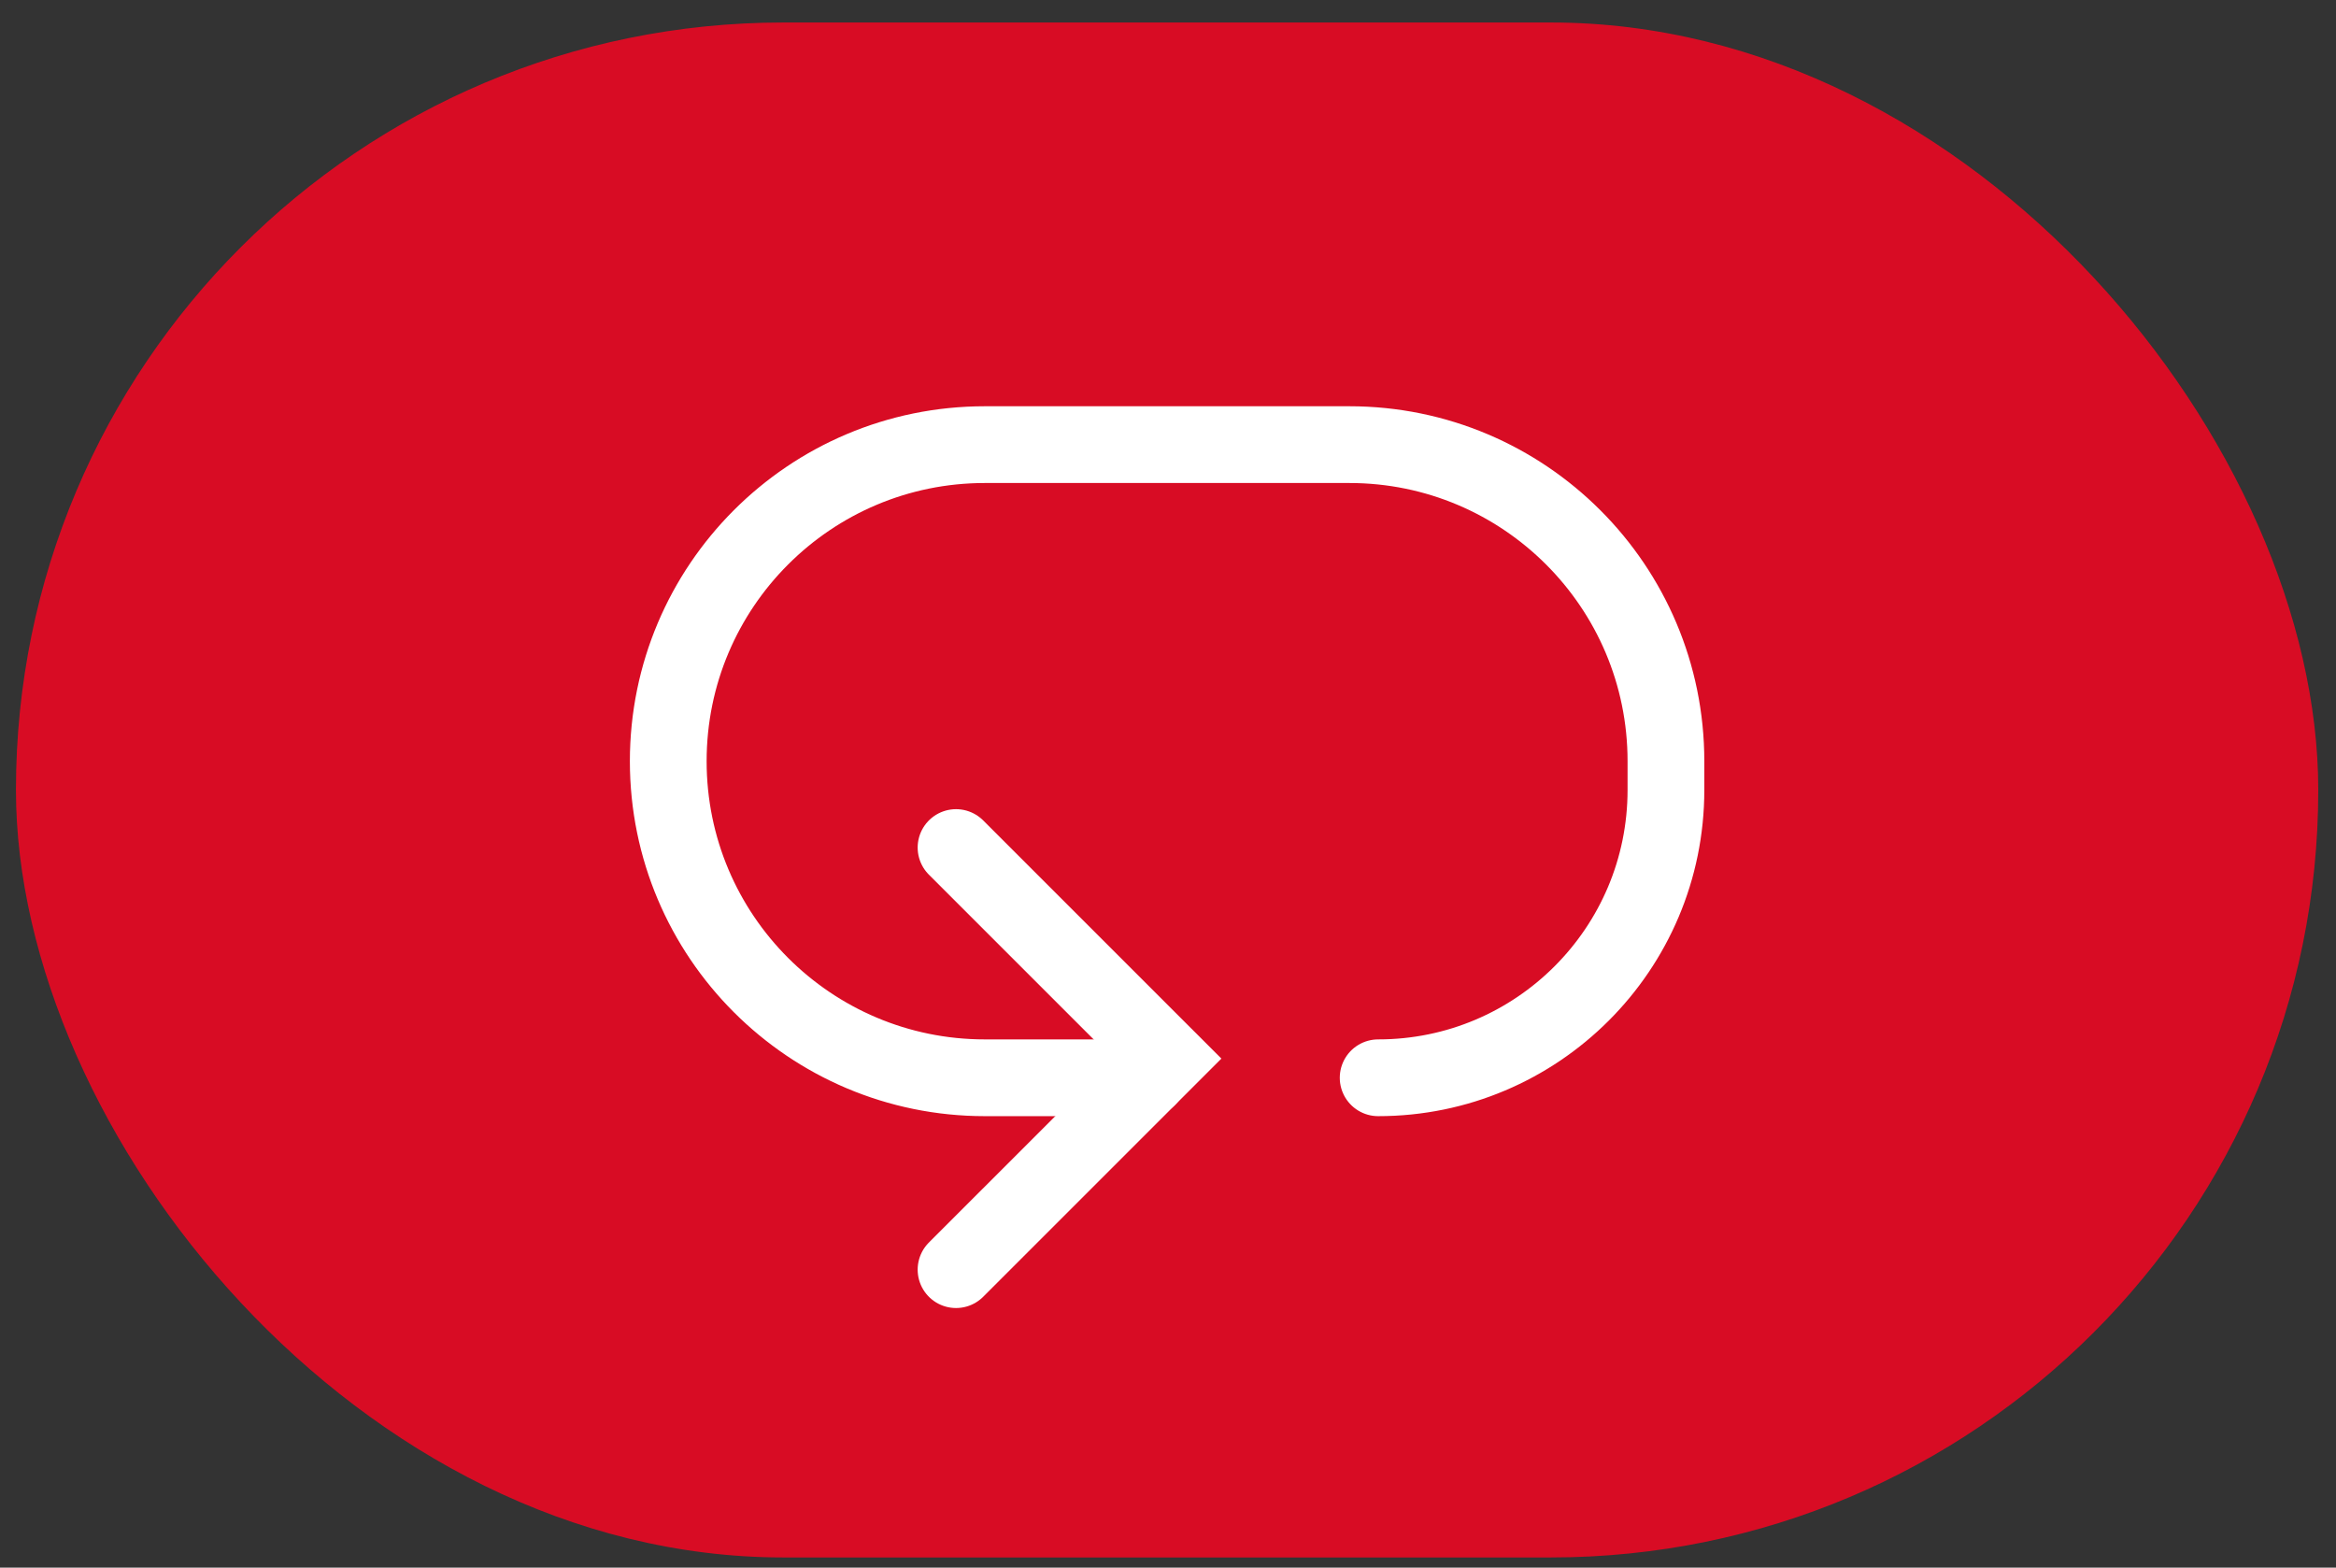
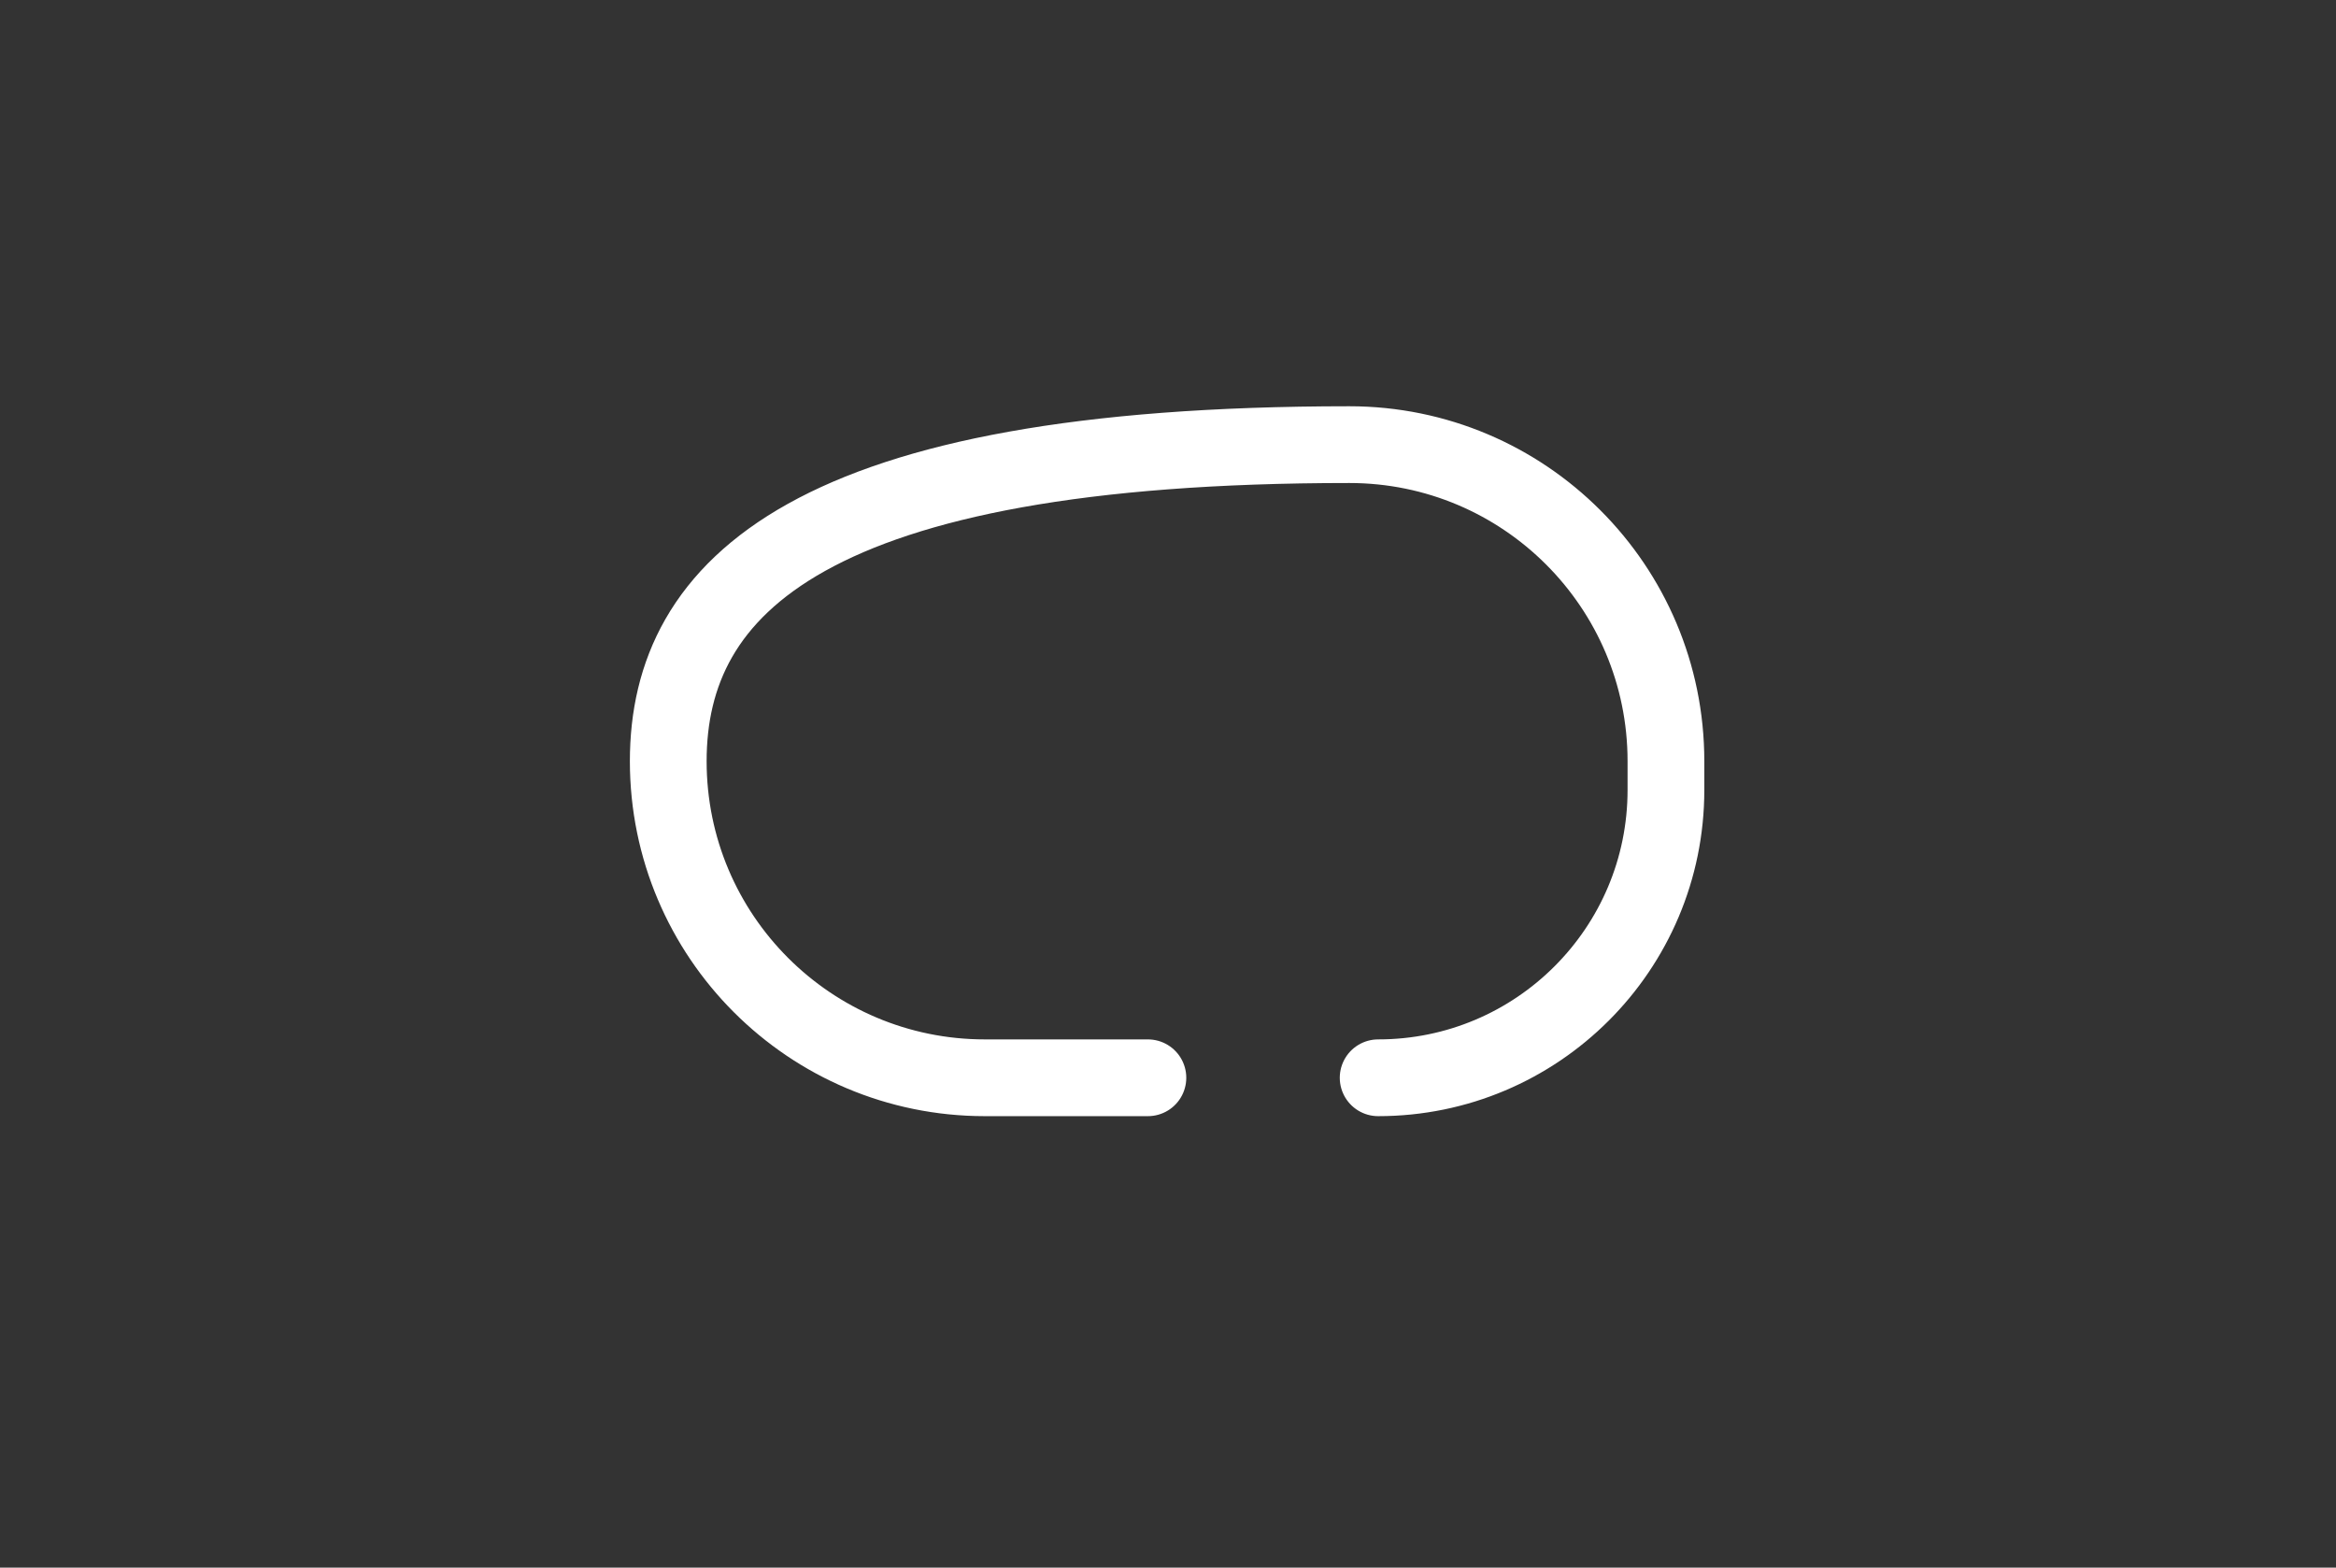
<svg xmlns="http://www.w3.org/2000/svg" width="76" height="51" viewBox="0 0 76 51" fill="none">
  <rect x="0" y="0" width="76" height="51" fill="#333333" stroke="none" />
-   <rect x="0.519" y="0.732" width="74.904" height="49.936" rx="24.968" fill="#D80C24" />
-   <path d="M44.837 35.063V35.063C50.008 35.063 54.2 30.871 54.2 25.7V24.764C54.2 19.076 49.588 14.465 43.9 14.465H32.041C26.352 14.465 21.741 19.076 21.741 24.764V24.764C21.741 30.452 26.352 35.063 32.041 35.063H37.346" stroke="white" stroke-width="2.497" stroke-linecap="round" />
-   <path d="M31.104 27.573L37.971 34.439L31.104 41.305" stroke="white" stroke-width="2.497" stroke-linecap="round" />
+   <path d="M44.837 35.063V35.063C50.008 35.063 54.2 30.871 54.2 25.7V24.764C54.2 19.076 49.588 14.465 43.9 14.465C26.352 14.465 21.741 19.076 21.741 24.764V24.764C21.741 30.452 26.352 35.063 32.041 35.063H37.346" stroke="white" stroke-width="2.497" stroke-linecap="round" />
</svg>